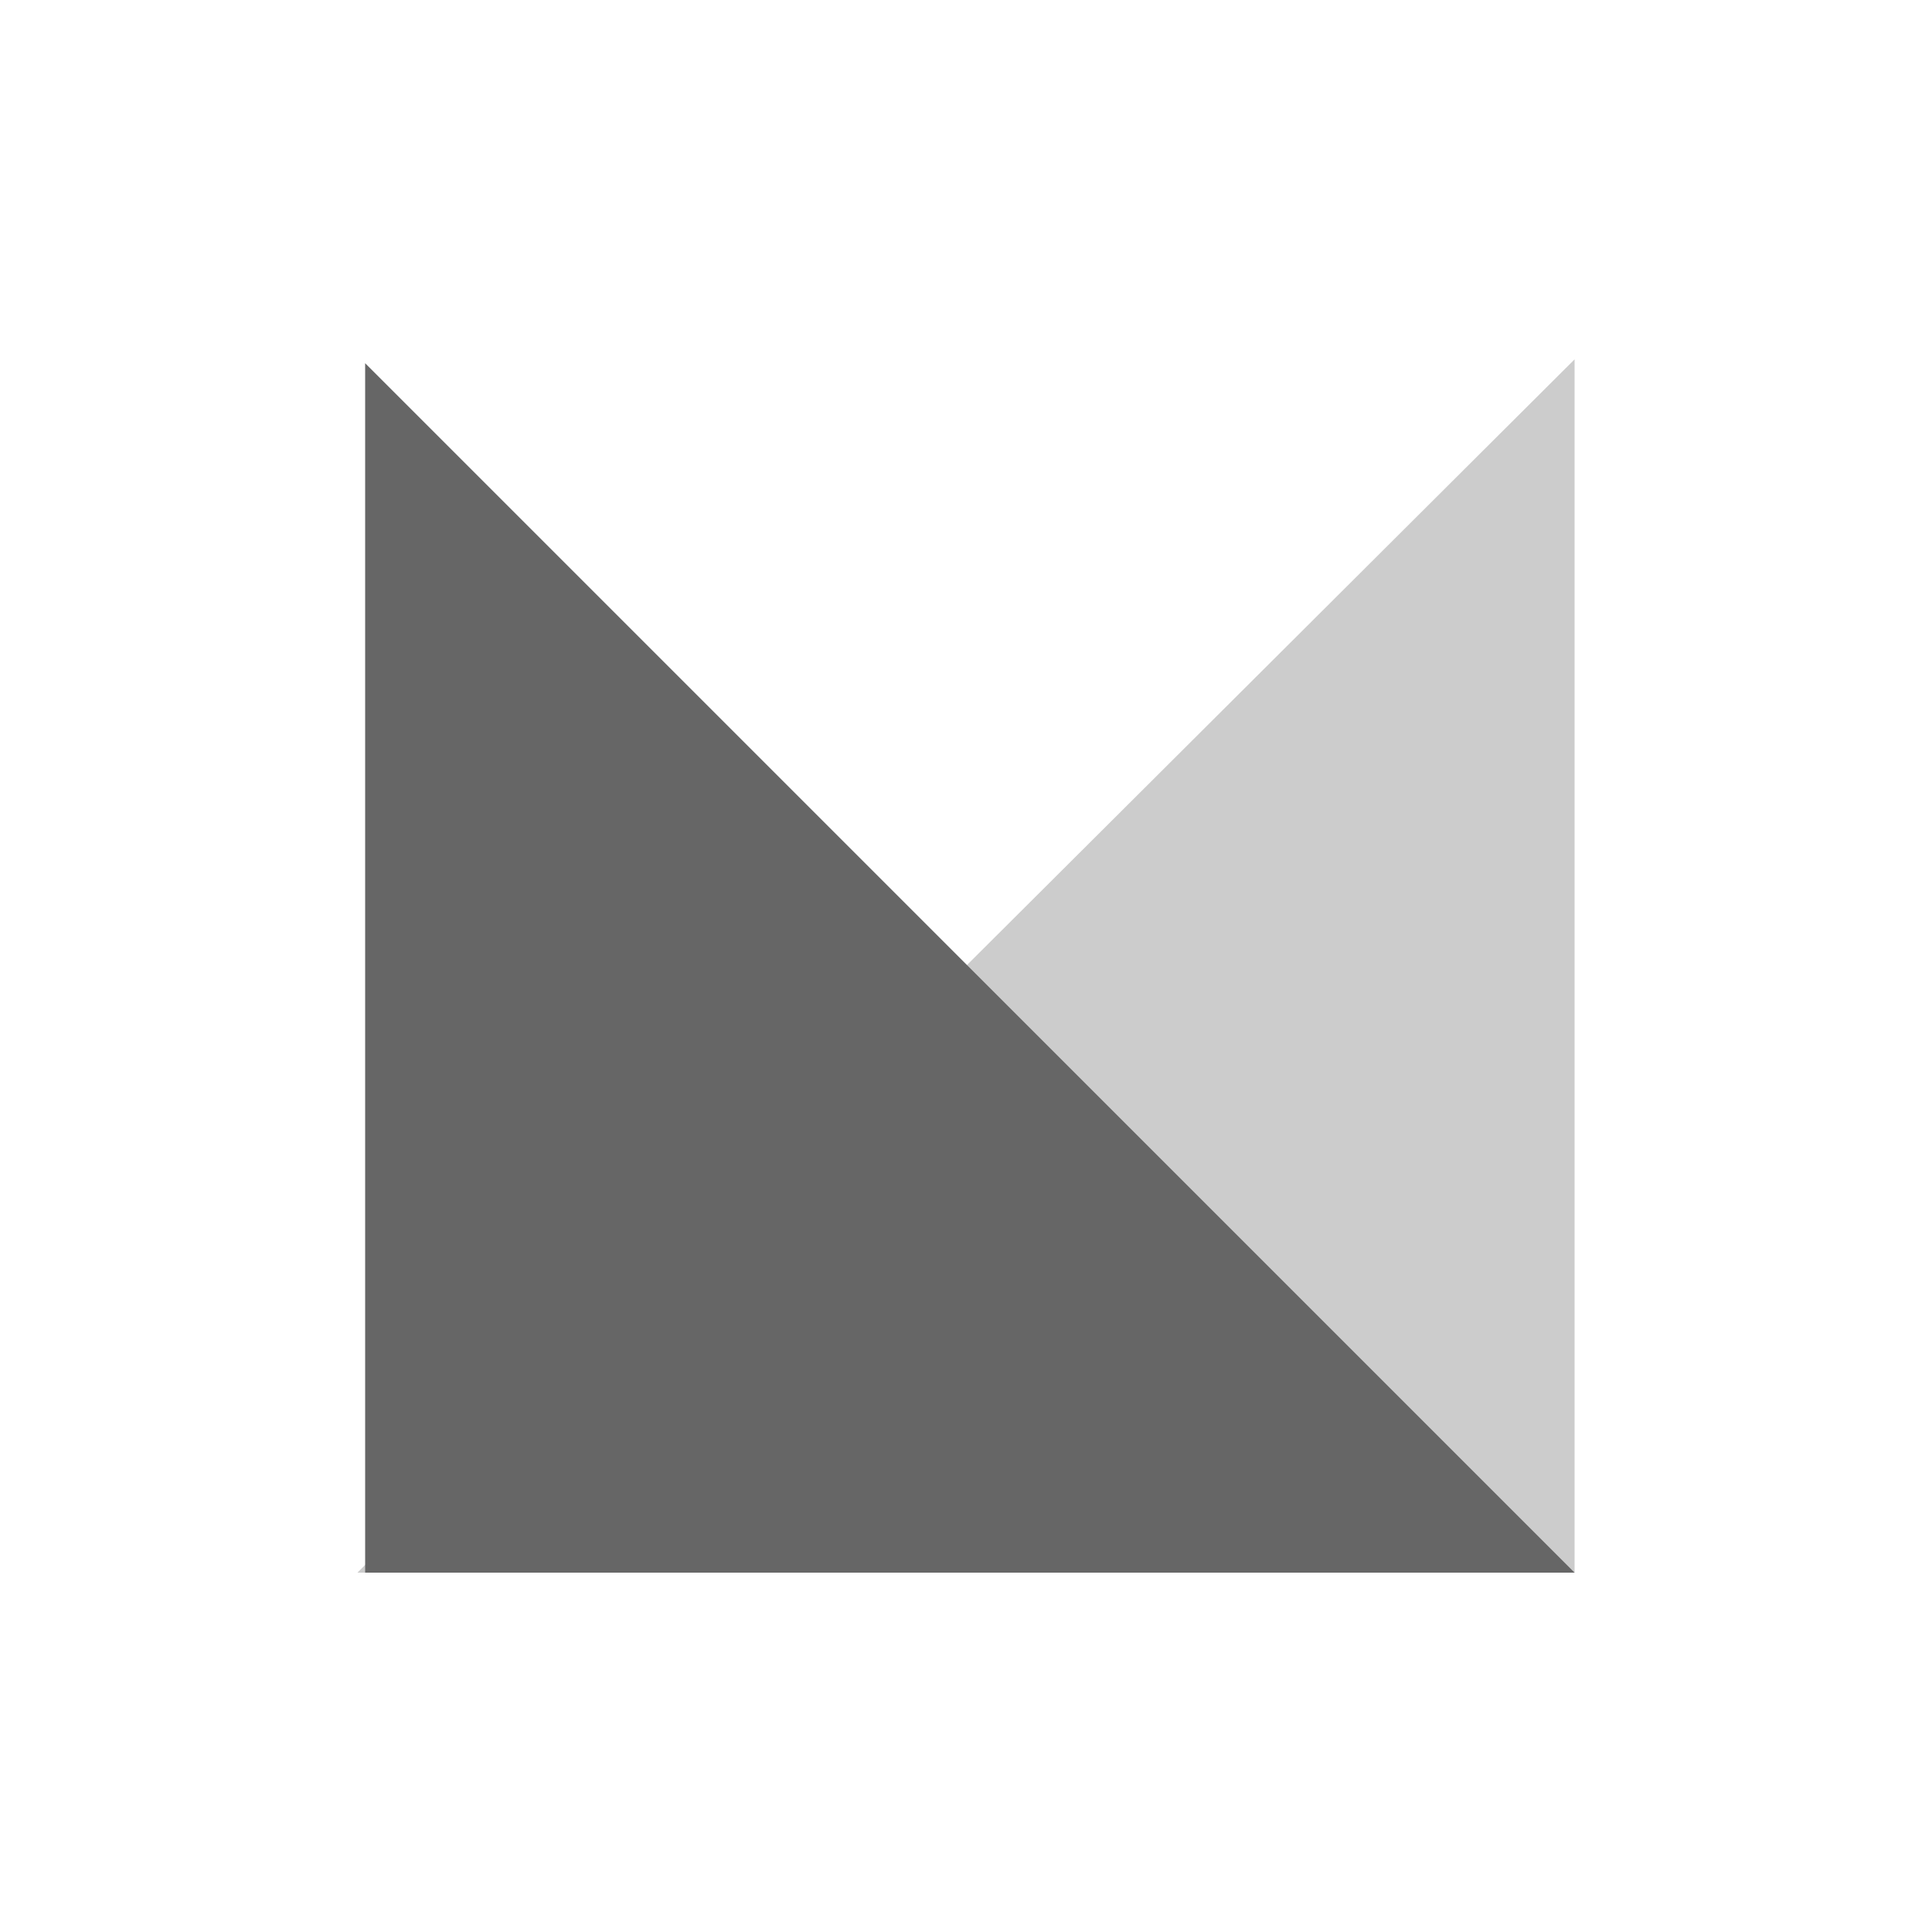
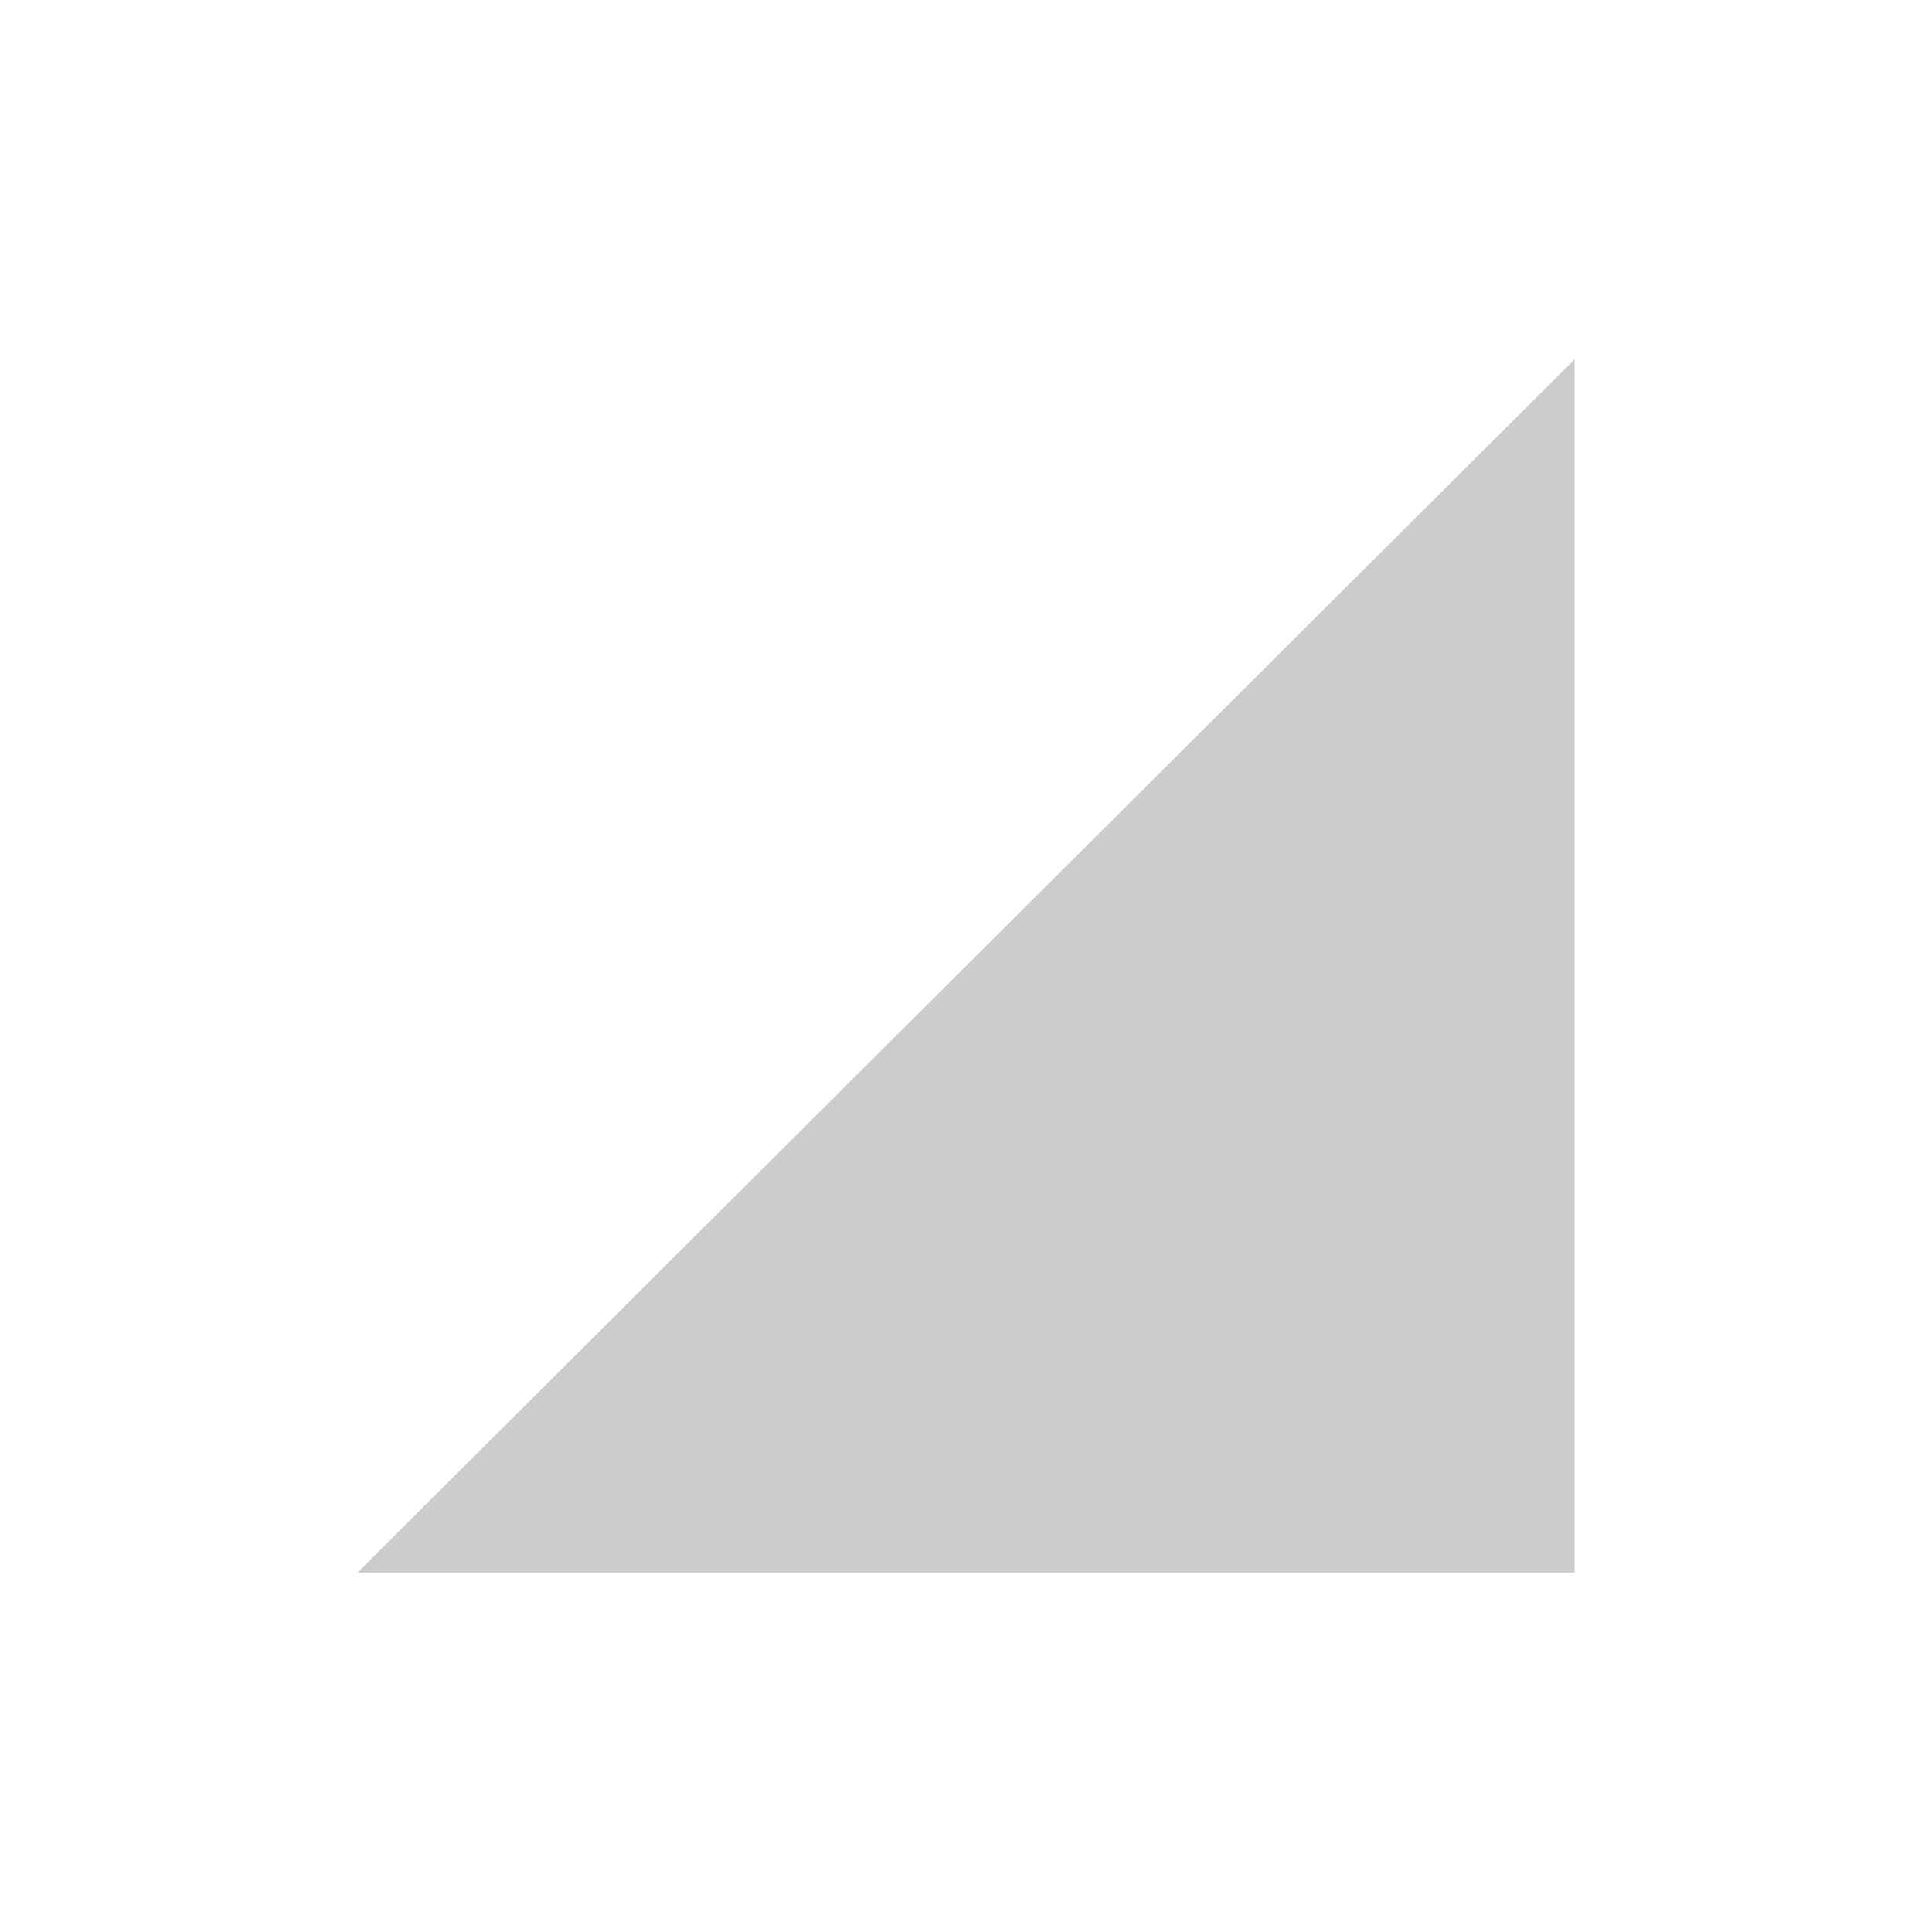
<svg xmlns="http://www.w3.org/2000/svg" version="1.1" id="图层_1" x="0px" y="0px" viewBox="0 0 100 100" style="enable-background:new 0 0 100 100;" xml:space="preserve">
  <style type="text/css">
	.st0{fill:#CCCCCC;}
	.st1{fill:#666666;}
</style>
  <g>
    <path class="st0" d="M18.5,81.4l63-62.8v62.8H18.5z" />
-     <path class="st1" d="M18.9,81.4V18.8l62.6,62.6H18.9z" />
  </g>
</svg>